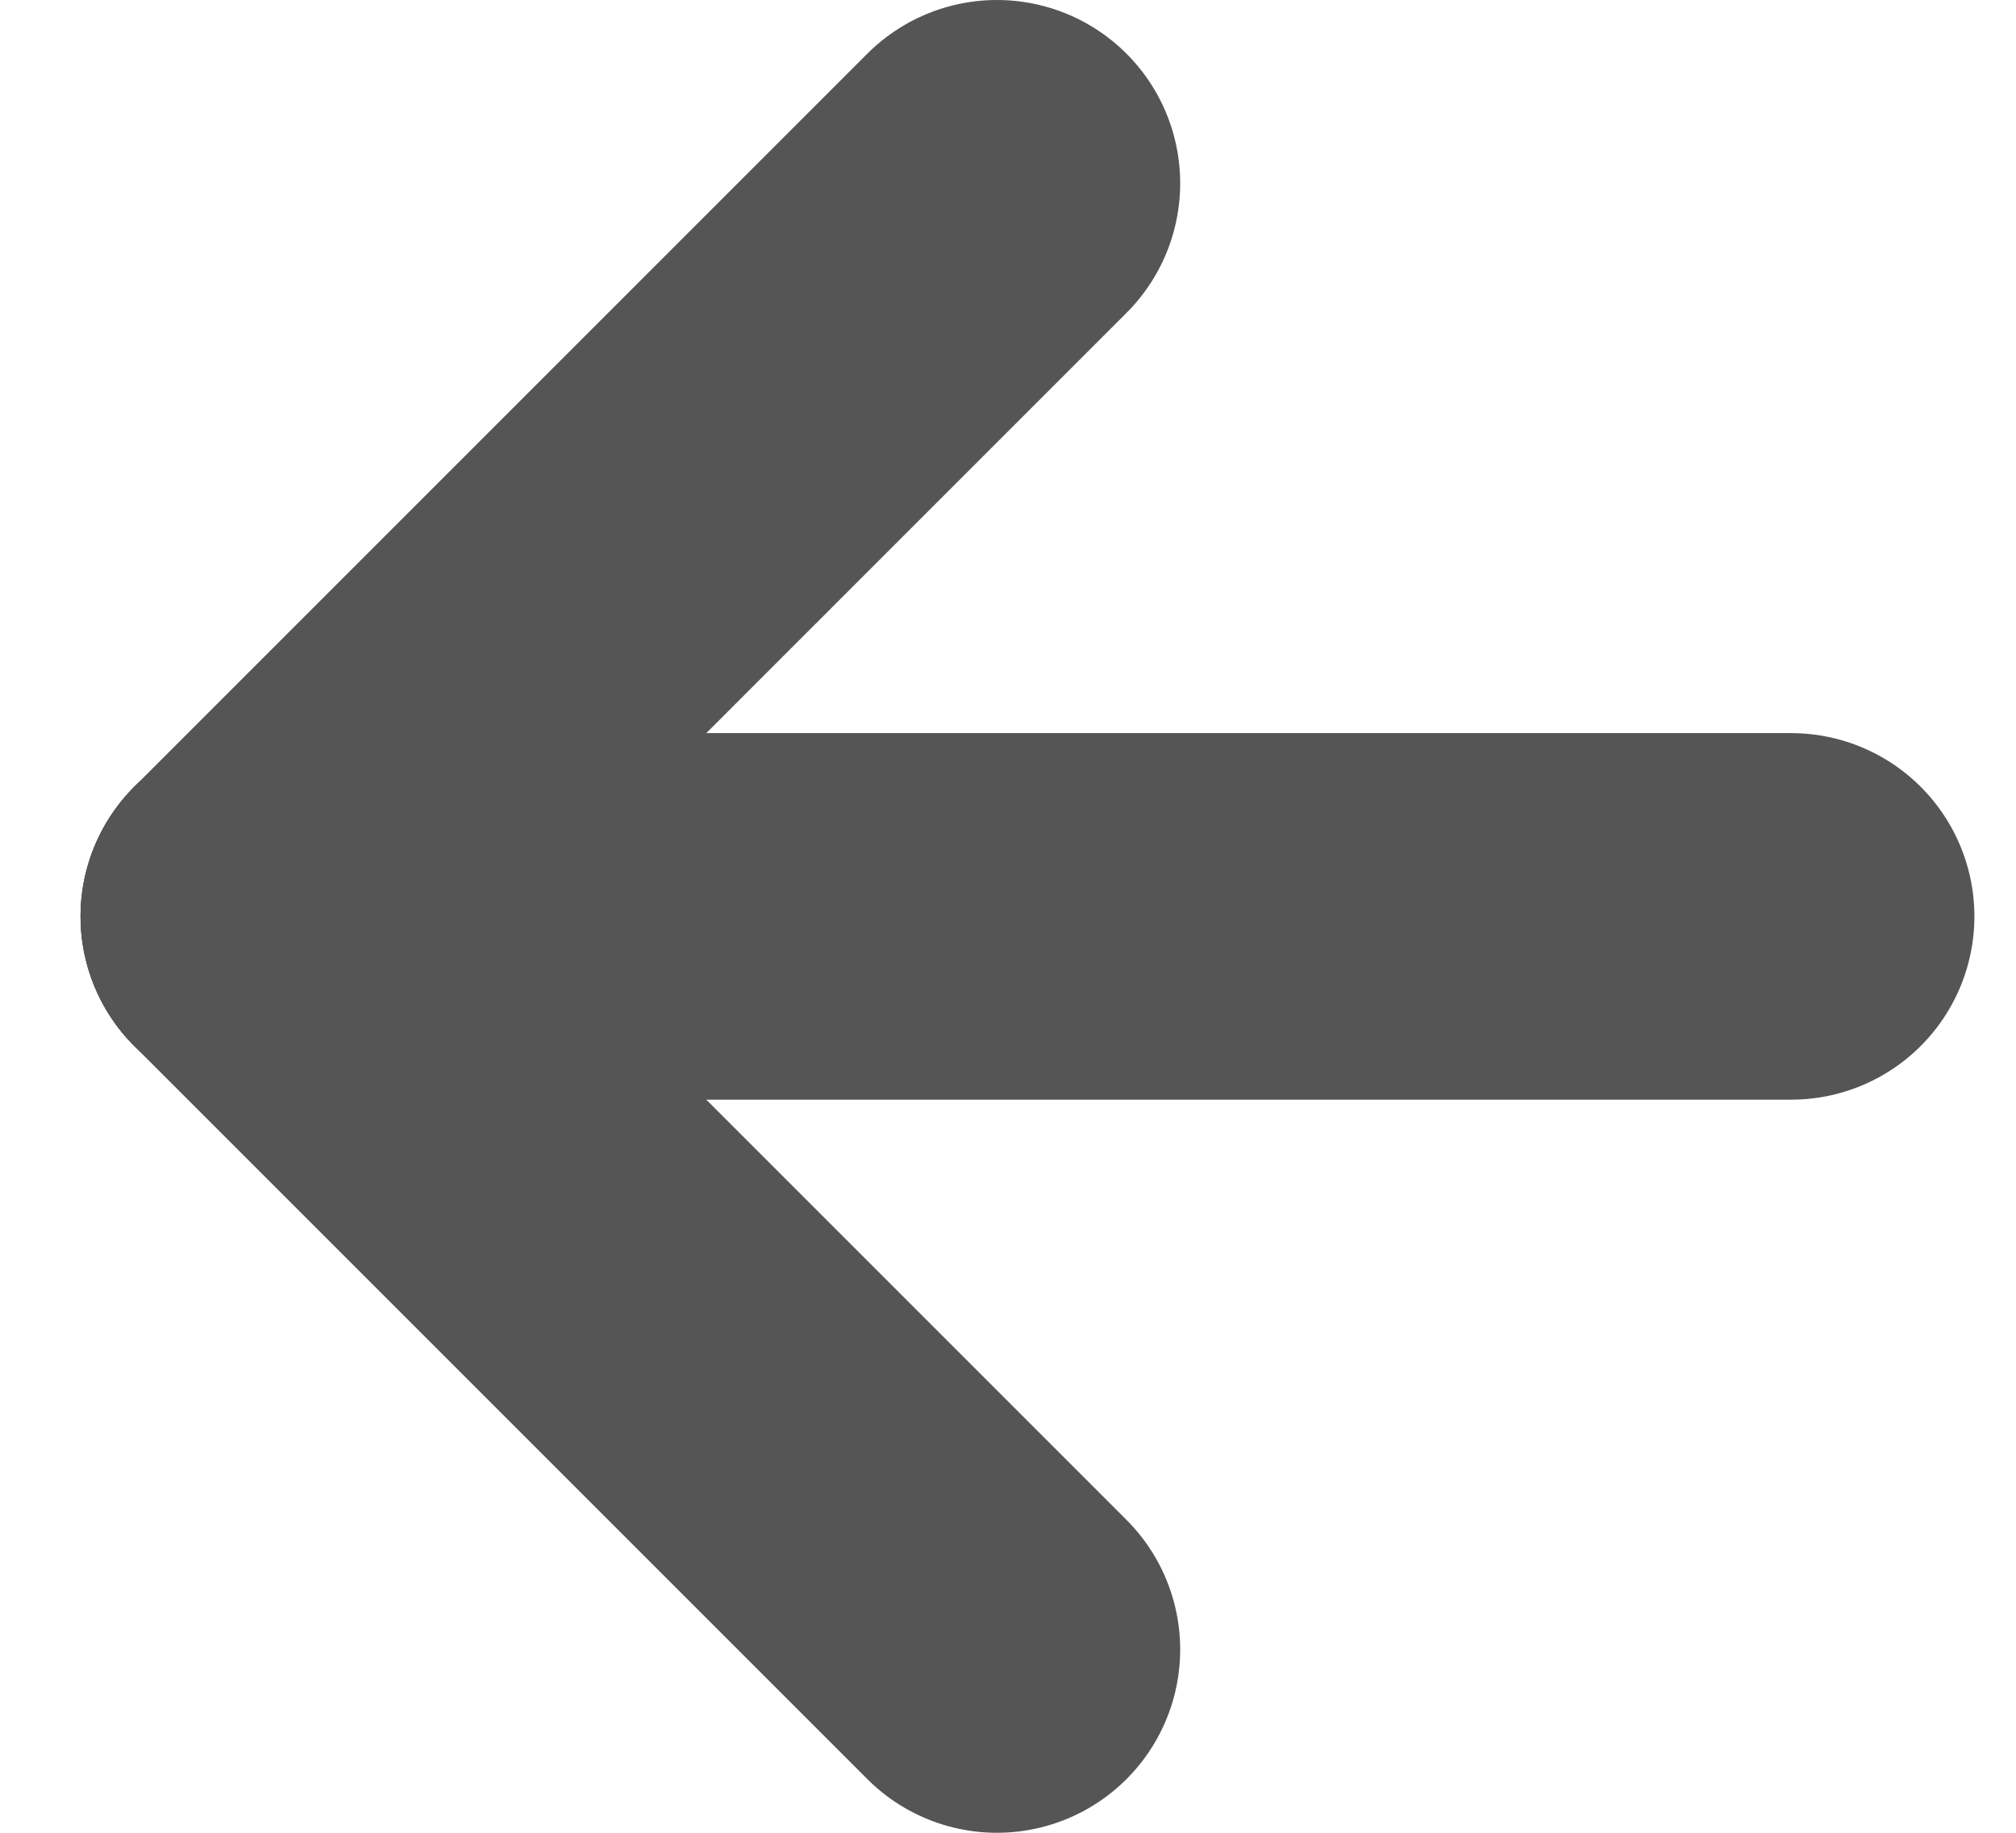
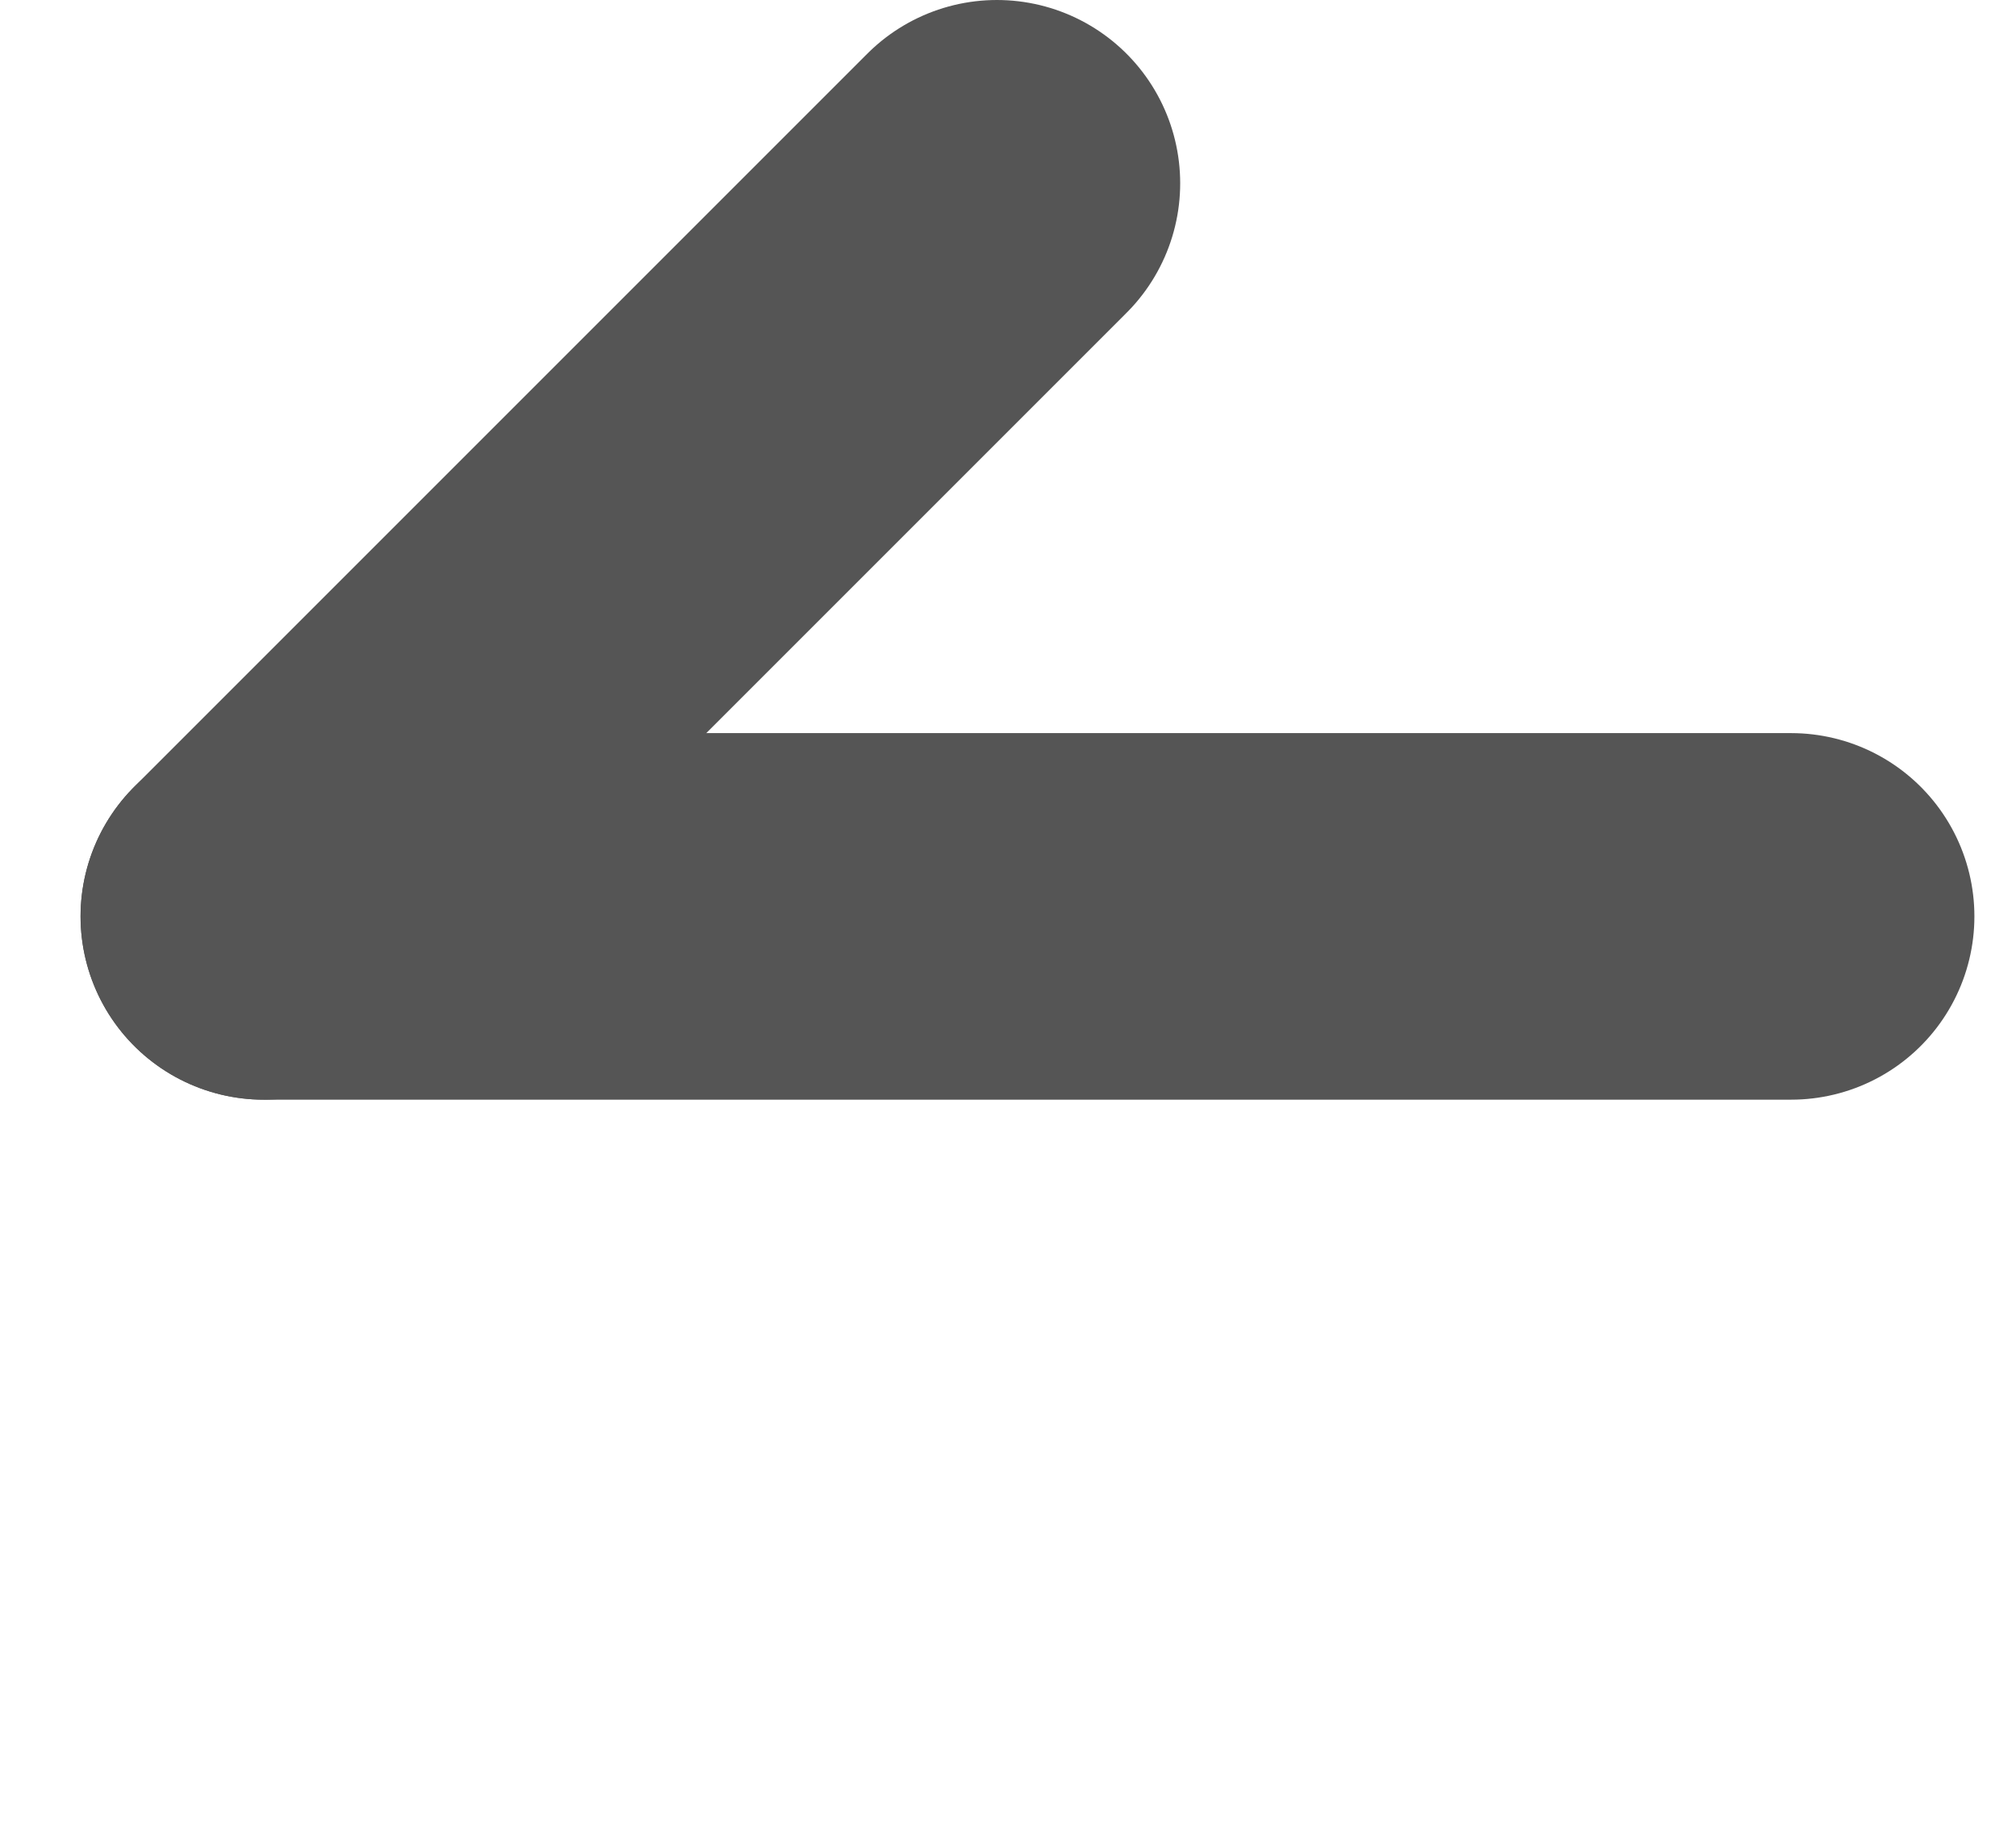
<svg xmlns="http://www.w3.org/2000/svg" width="22" height="20" viewBox="0 0 22 20" fill="none">
  <path d="M2.879 10H19.546" stroke="#555555" stroke-width="4" stroke-linecap="round" />
  <path d="M2.879 10L10.879 2" stroke="#555555" stroke-width="4" stroke-linecap="round" />
-   <path d="M10.879 18L2.879 10" stroke="#555555" stroke-width="4" stroke-linecap="round" />
</svg>